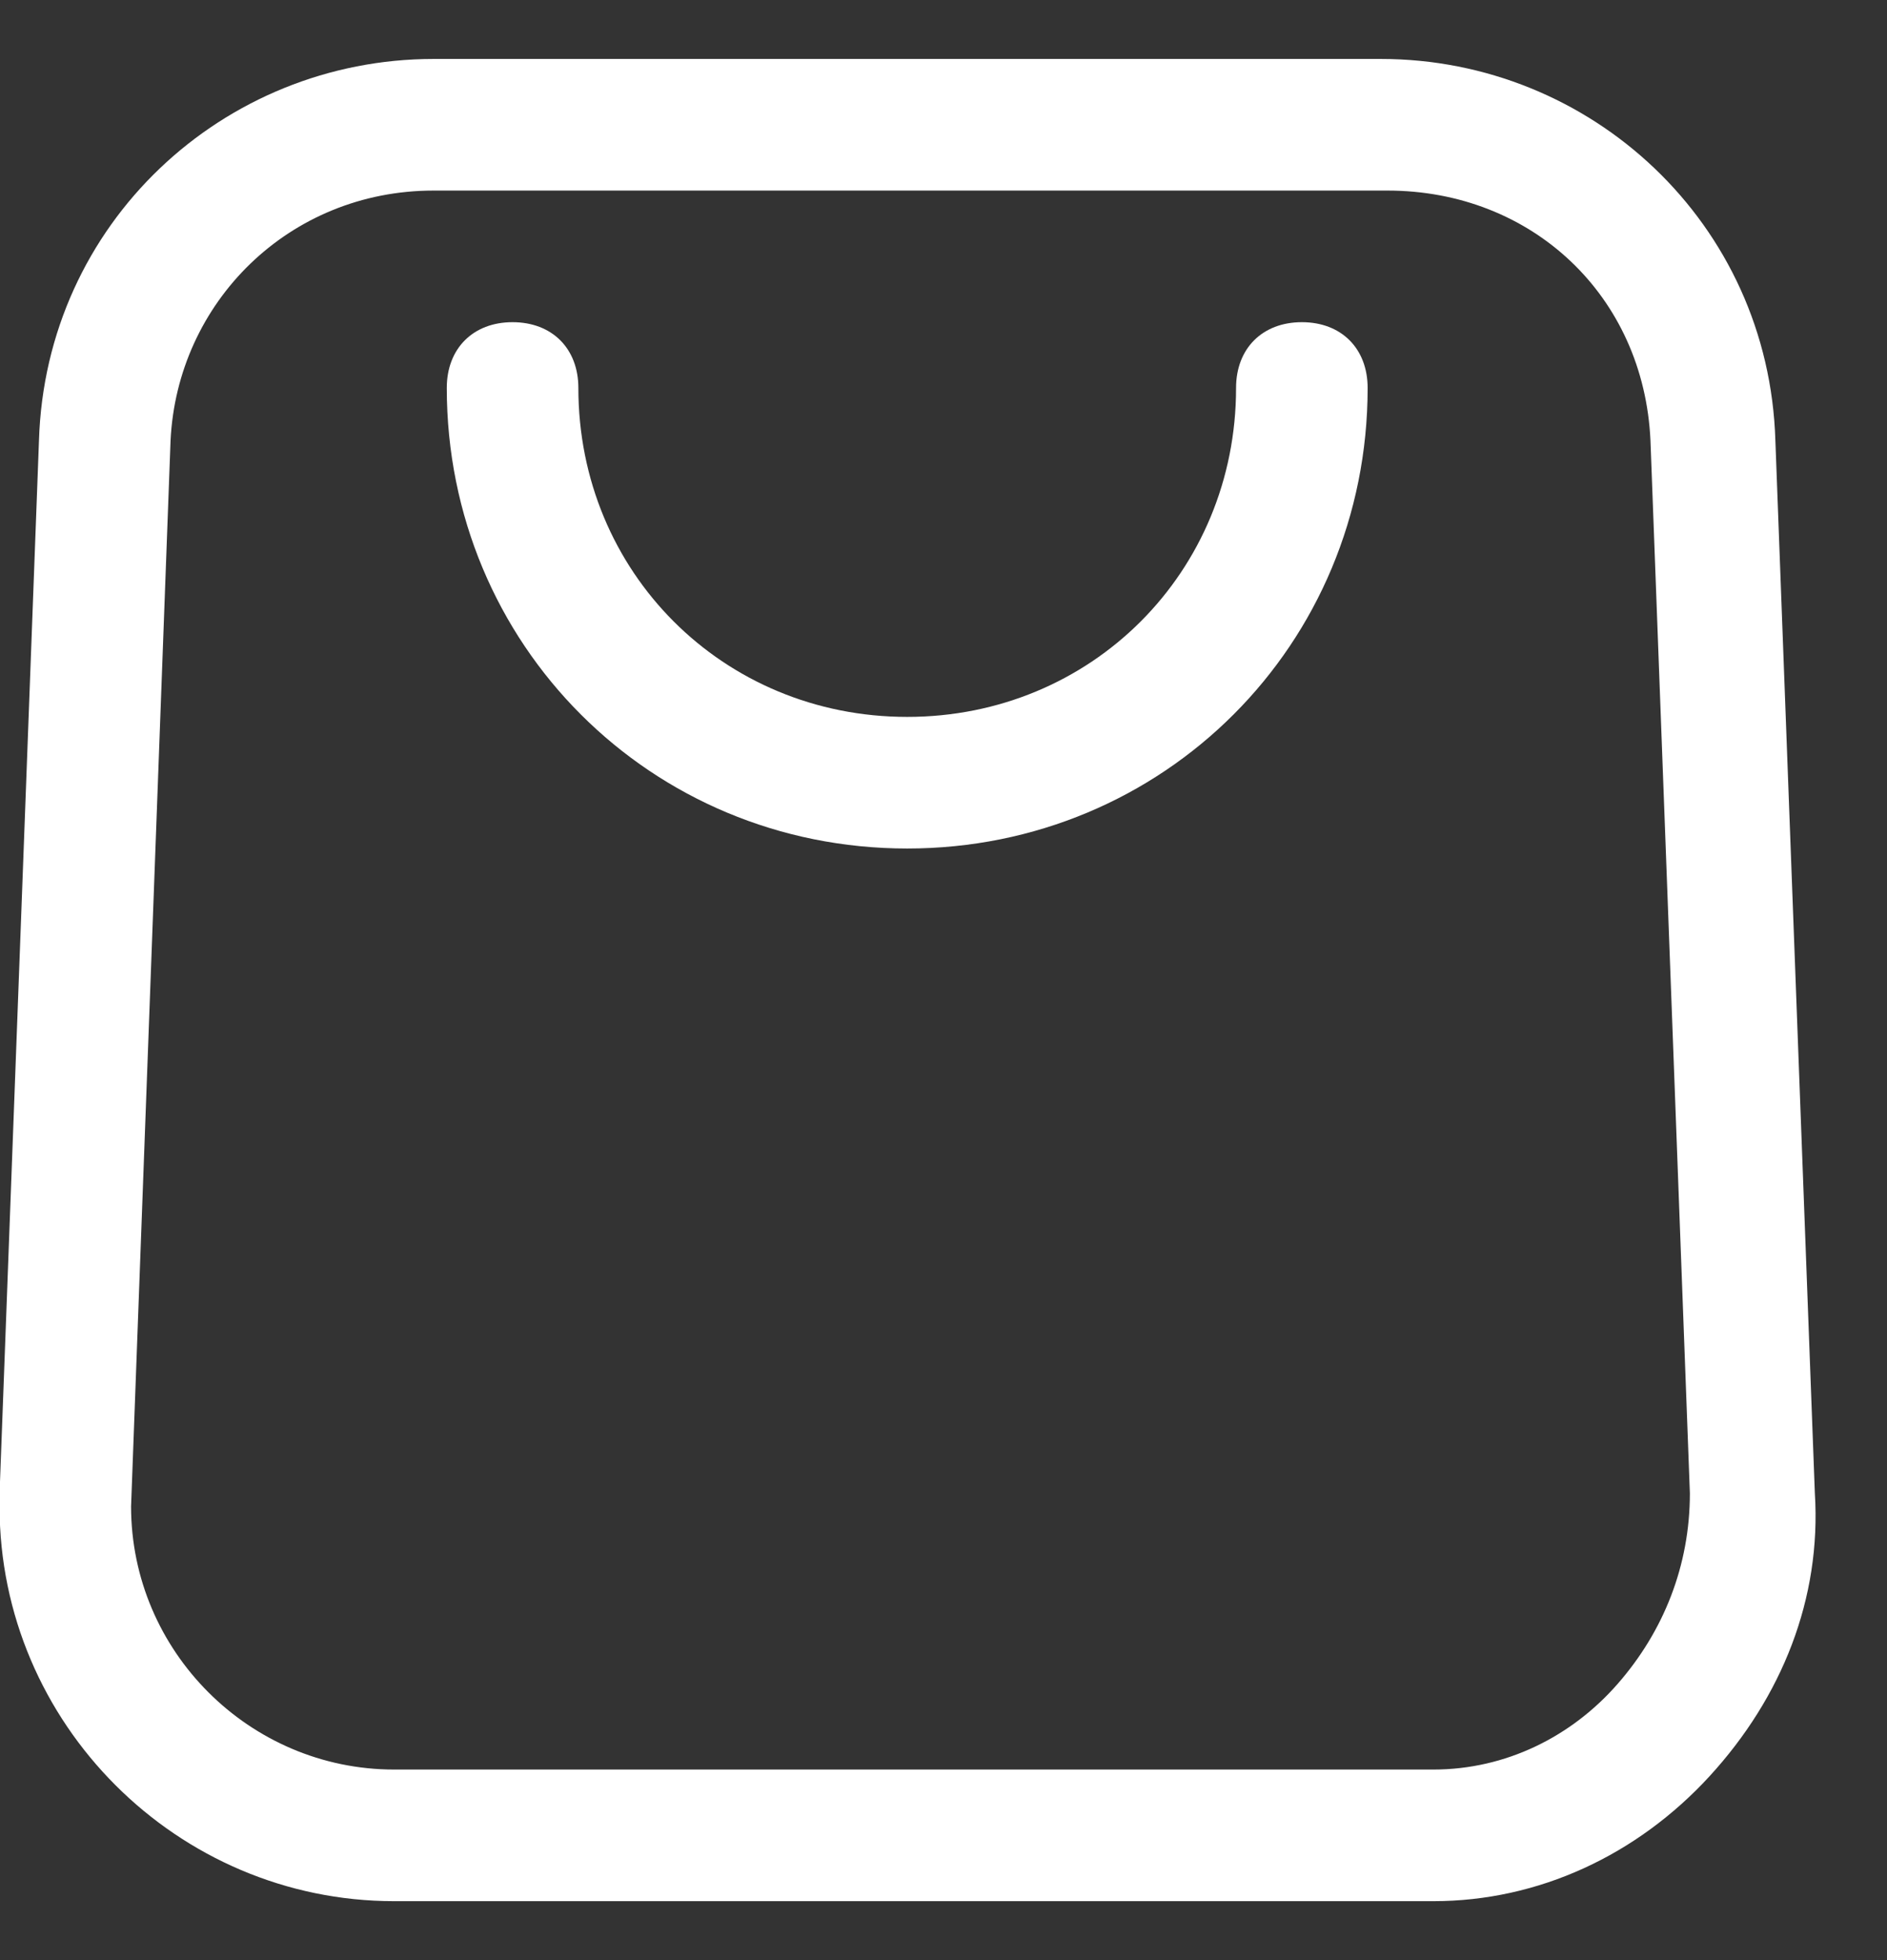
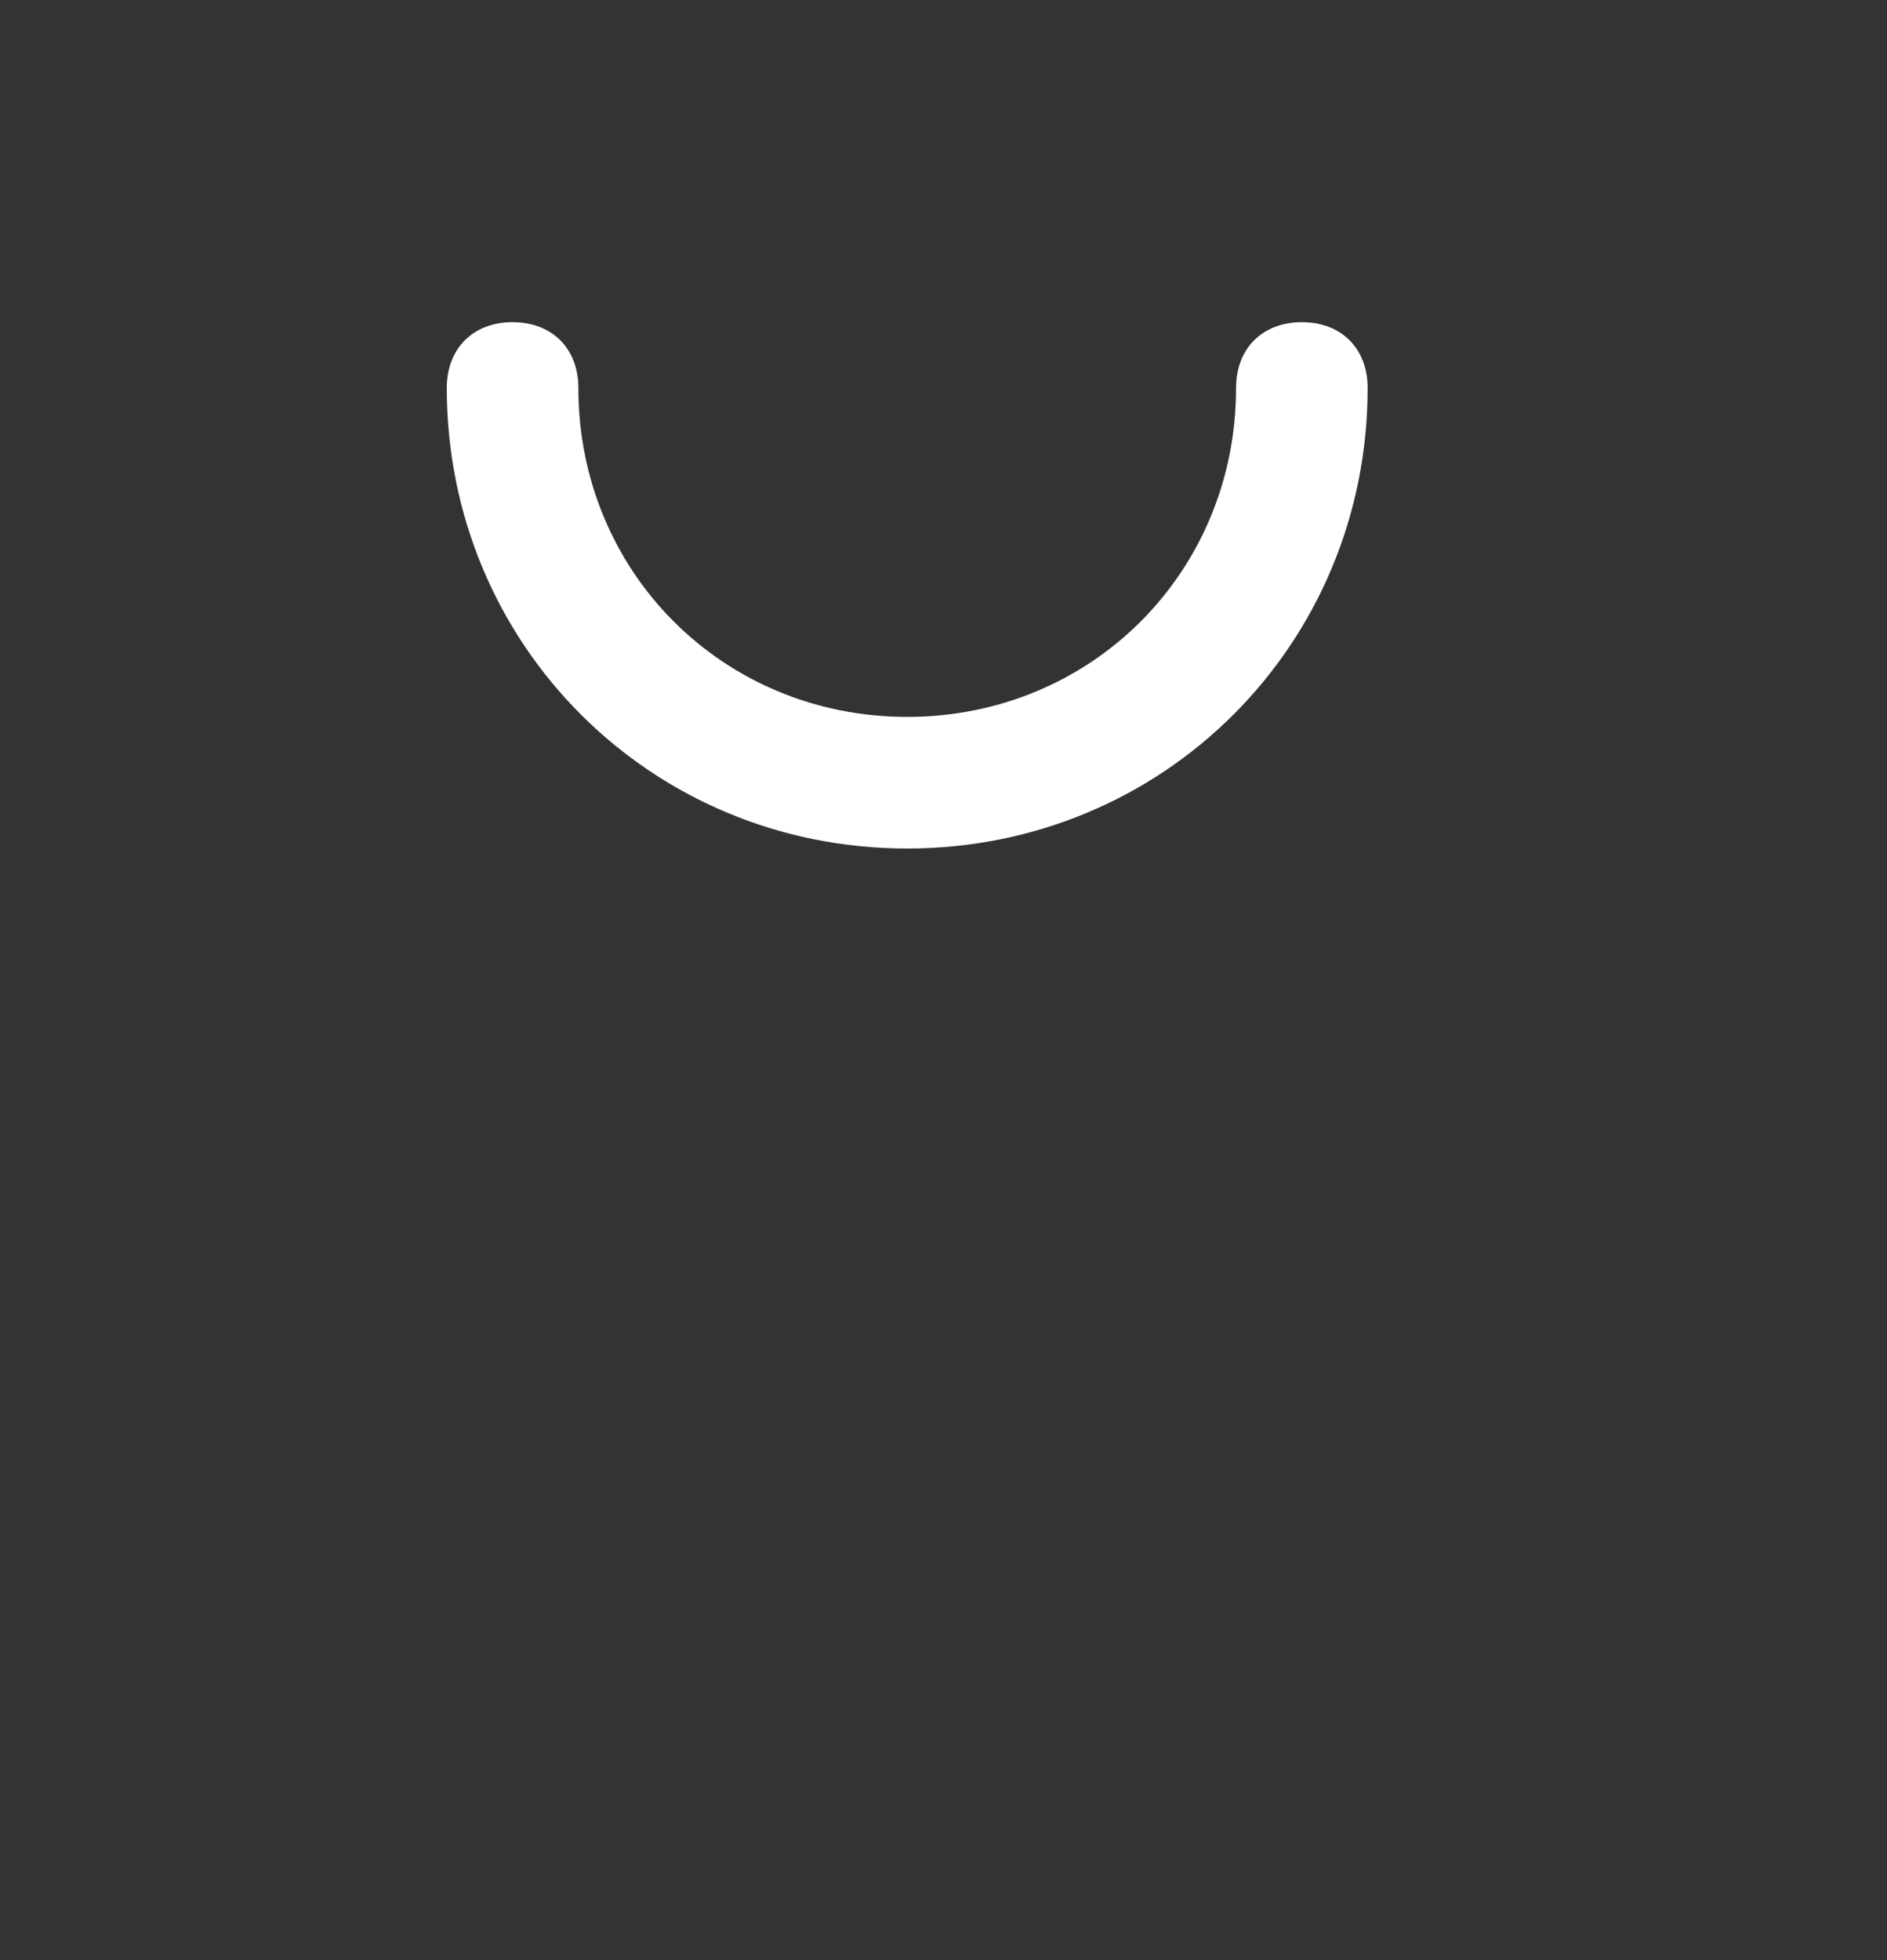
<svg xmlns="http://www.w3.org/2000/svg" width="26" height="27" viewBox="0 0 26 27" fill="none">
  <rect x="0" y="0" width="26" height="27" fill="#333333" stroke="none" />
-   <path d="M19.569 26.188H5.431C2.441 26.188 -0.006 23.741 -0.006 20.75V20.569L0.537 6.069C0.628 3.078 3.075 0.812 5.975 0.812H19.025C21.925 0.812 24.372 3.078 24.462 6.069L25.006 20.569C25.097 22.019 24.553 23.378 23.556 24.466C22.559 25.553 21.2 26.188 19.75 26.188C19.75 26.188 19.659 26.188 19.569 26.188ZM5.975 2.625C3.981 2.625 2.441 4.166 2.35 6.069L1.806 20.75C1.806 22.744 3.437 24.375 5.431 24.375H19.75C20.747 24.375 21.653 23.922 22.287 23.197C22.922 22.472 23.284 21.566 23.284 20.569L22.741 6.069C22.65 4.075 21.109 2.625 19.116 2.625H5.975Z" fill="white" />
  <path d="M12.5 11.688C8.966 11.688 6.156 8.878 6.156 5.344C6.156 4.8 6.519 4.438 7.062 4.438C7.606 4.438 7.969 4.8 7.969 5.344C7.969 7.881 9.963 9.875 12.5 9.875C15.037 9.875 17.031 7.881 17.031 5.344C17.031 4.8 17.394 4.438 17.938 4.438C18.481 4.438 18.844 4.8 18.844 5.344C18.844 8.878 16.034 11.688 12.5 11.688Z" fill="white" />
</svg>